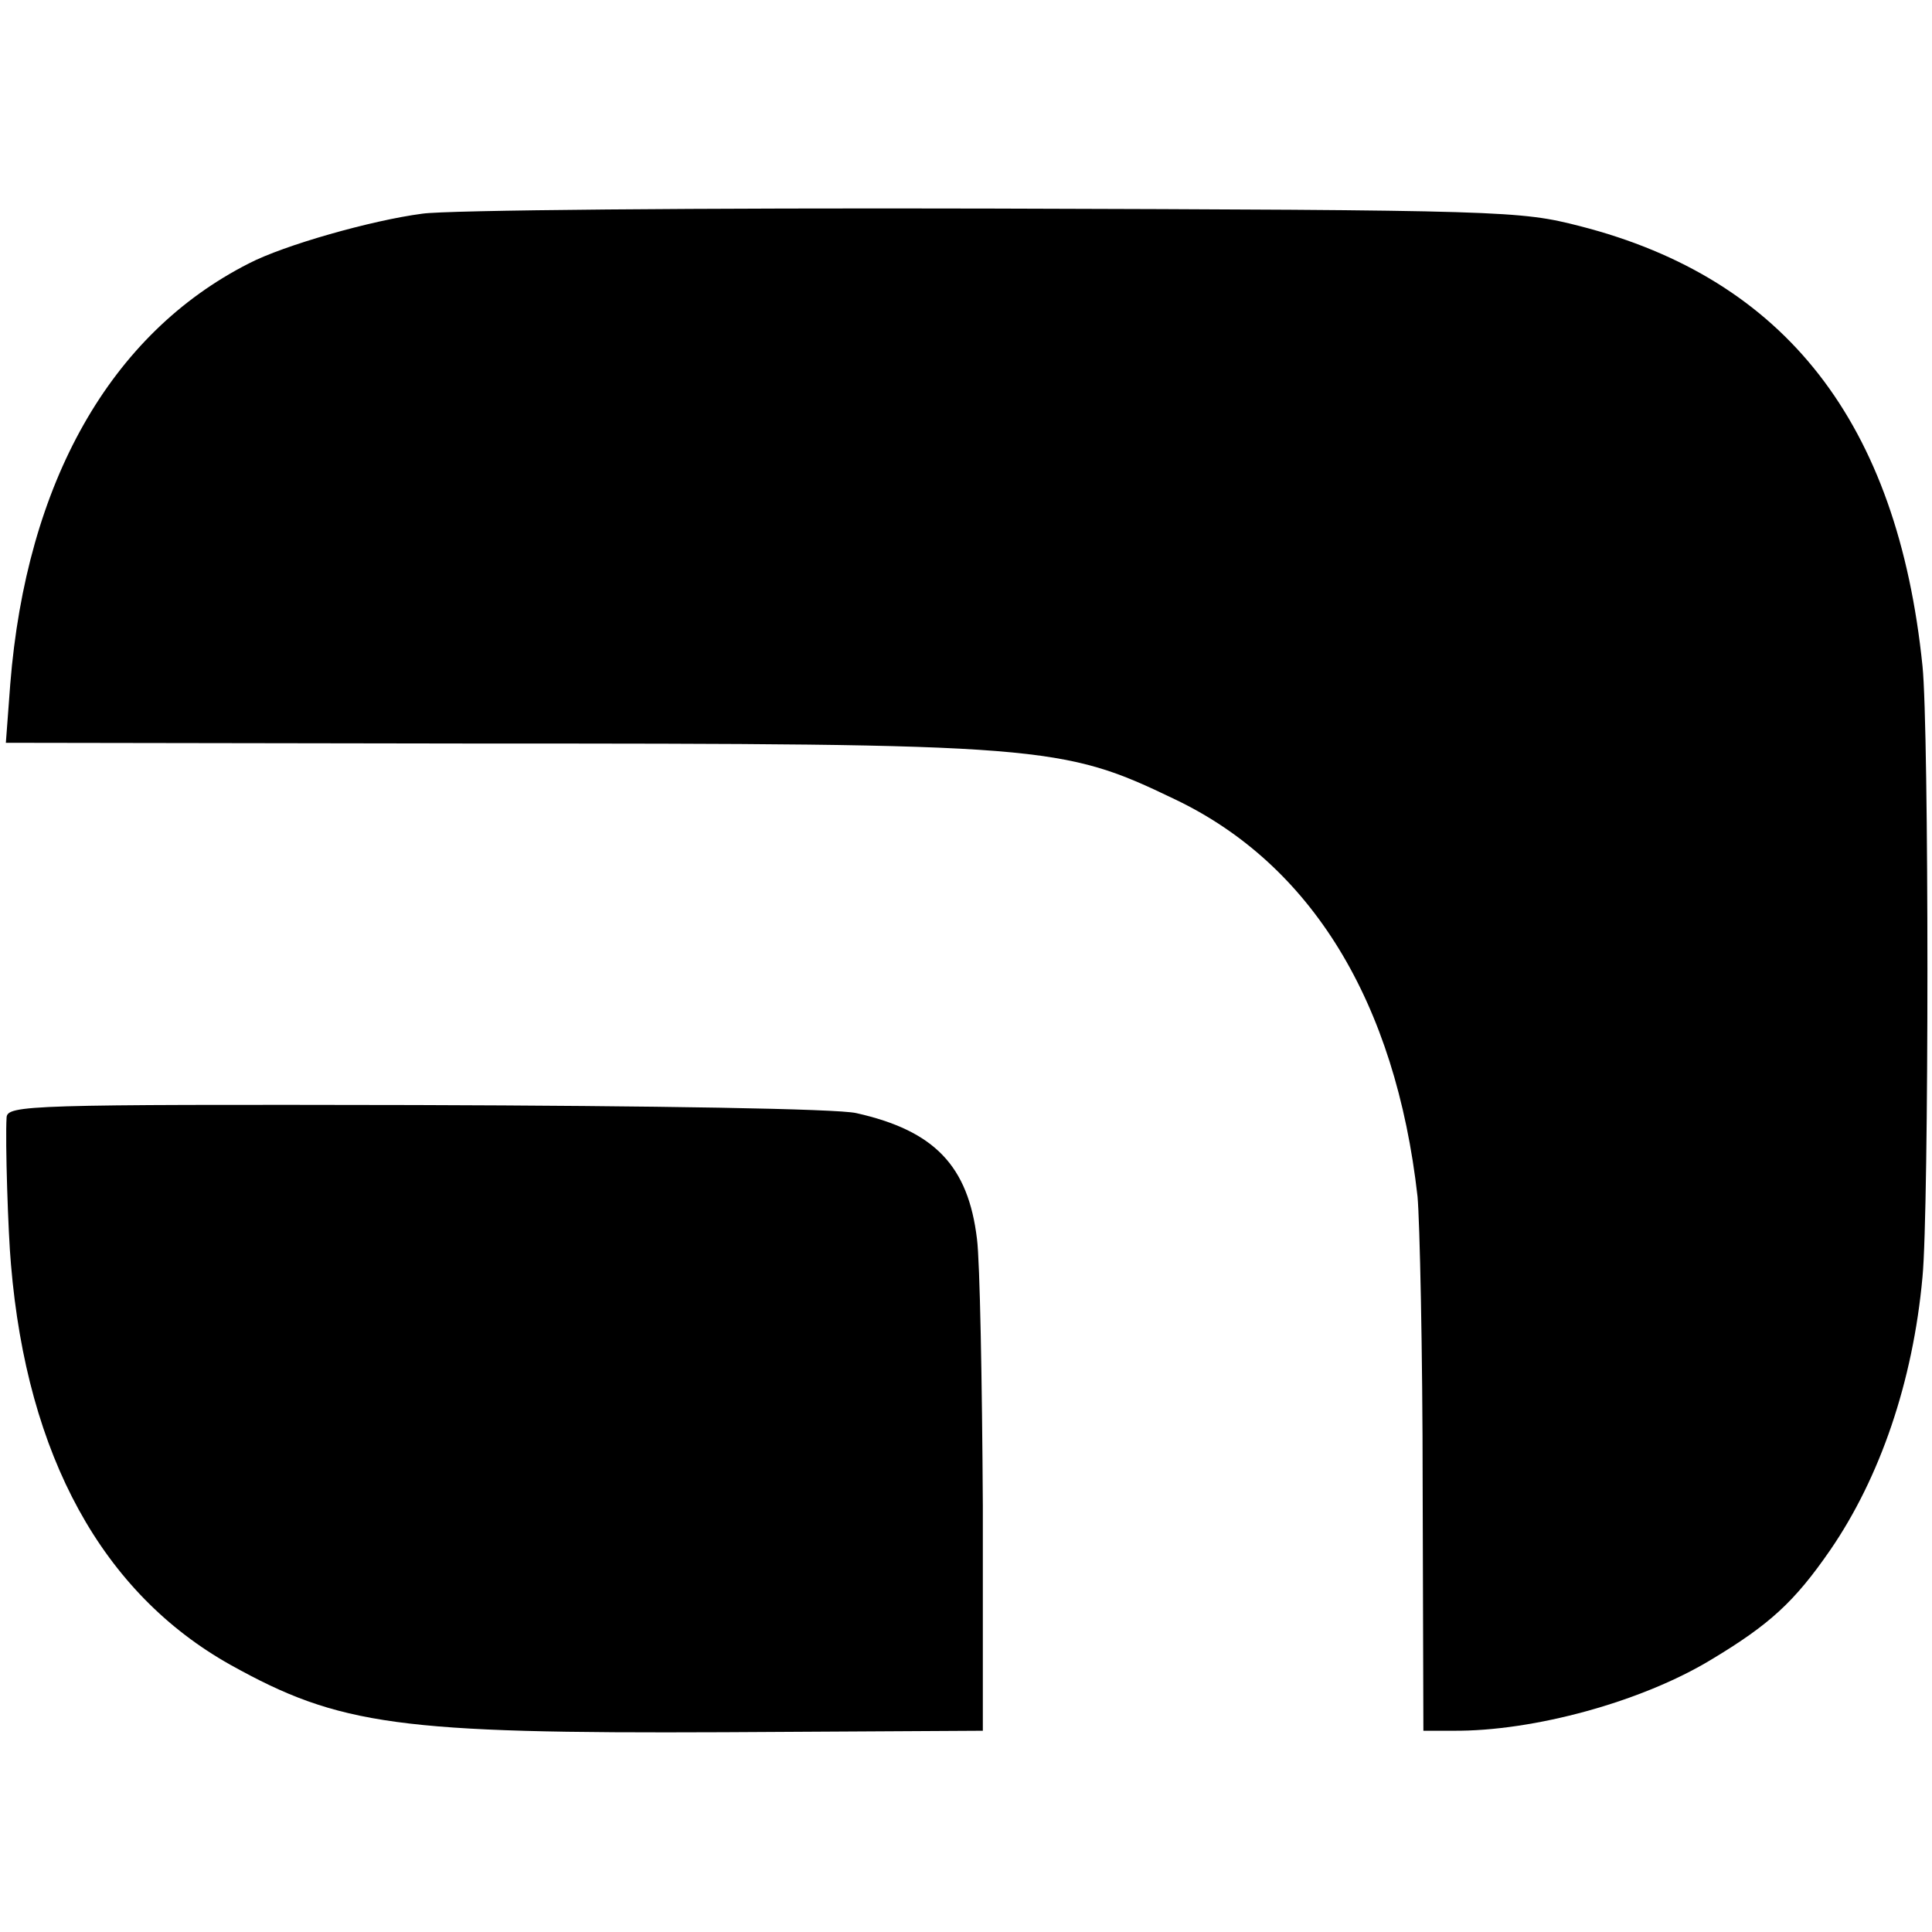
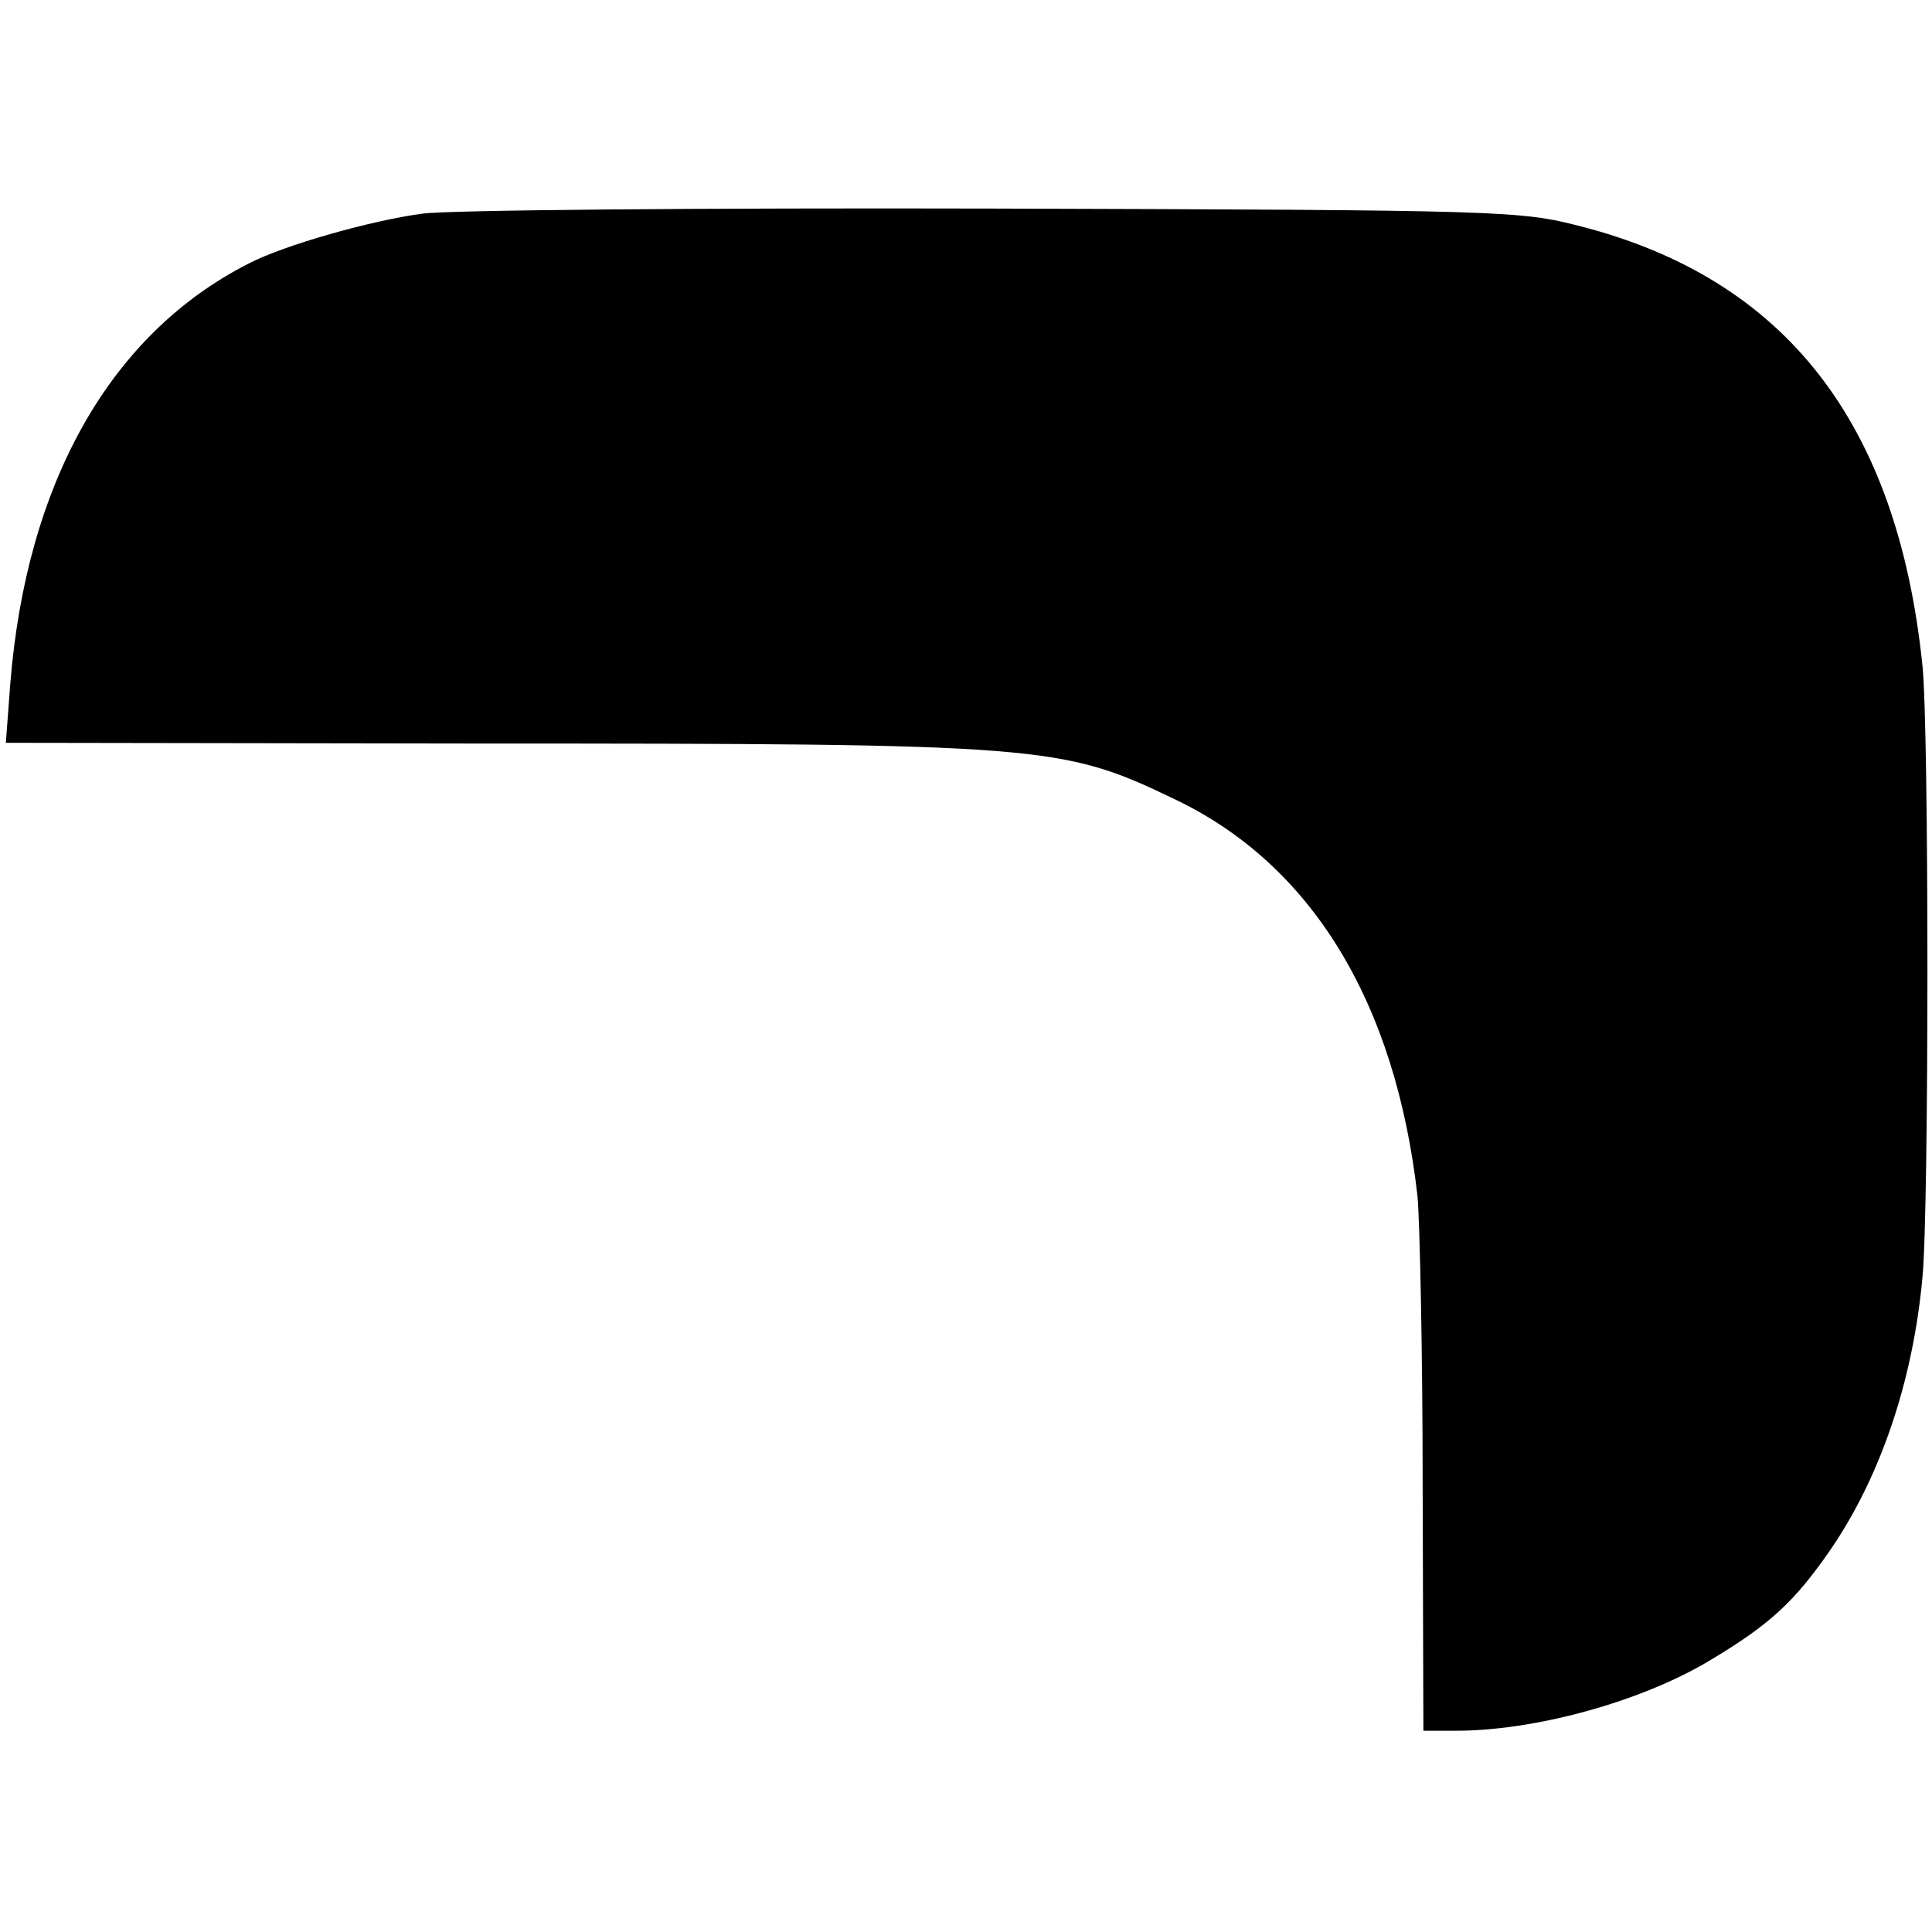
<svg xmlns="http://www.w3.org/2000/svg" version="1.0" width="264pt" height="264pt" viewBox="0 0 264 264" preserveAspectRatio="xMidYMid meet">
  <g transform="translate(0,264) scale(0.1,-0.1)" fill="#000000" stroke="none">
    <path d="M577 2348 c-69 -9 -189 -43 -237 -68 -189 -96 -304 -299 -326 -575 l-6 -80 638 -1 c782 0 805 -2 959 -76 187 -89 302 -277 332 -543 3 -33 7 -211 7 -395 l1 -335 40 0 c111 -1 259 40 353 97 80 48 114 79 163 150 68 99 113 230 126 373 9 91 9 750 0 835 -34 332 -187 529 -468 601 -82 21 -102 22 -804 24 -396 1 -746 -2 -778 -7z" />
-     <path d="M9 1113 c-2 -32 2 -157 6 -201 22 -262 125 -449 300 -547 149 -83 230 -94 674 -92 l354 2 0 308 c-1 169 -4 333 -8 364 -12 100 -58 148 -165 172 -26 6 -273 10 -602 11 -528 1 -558 0 -559 -17z" />
  </g>
</svg>